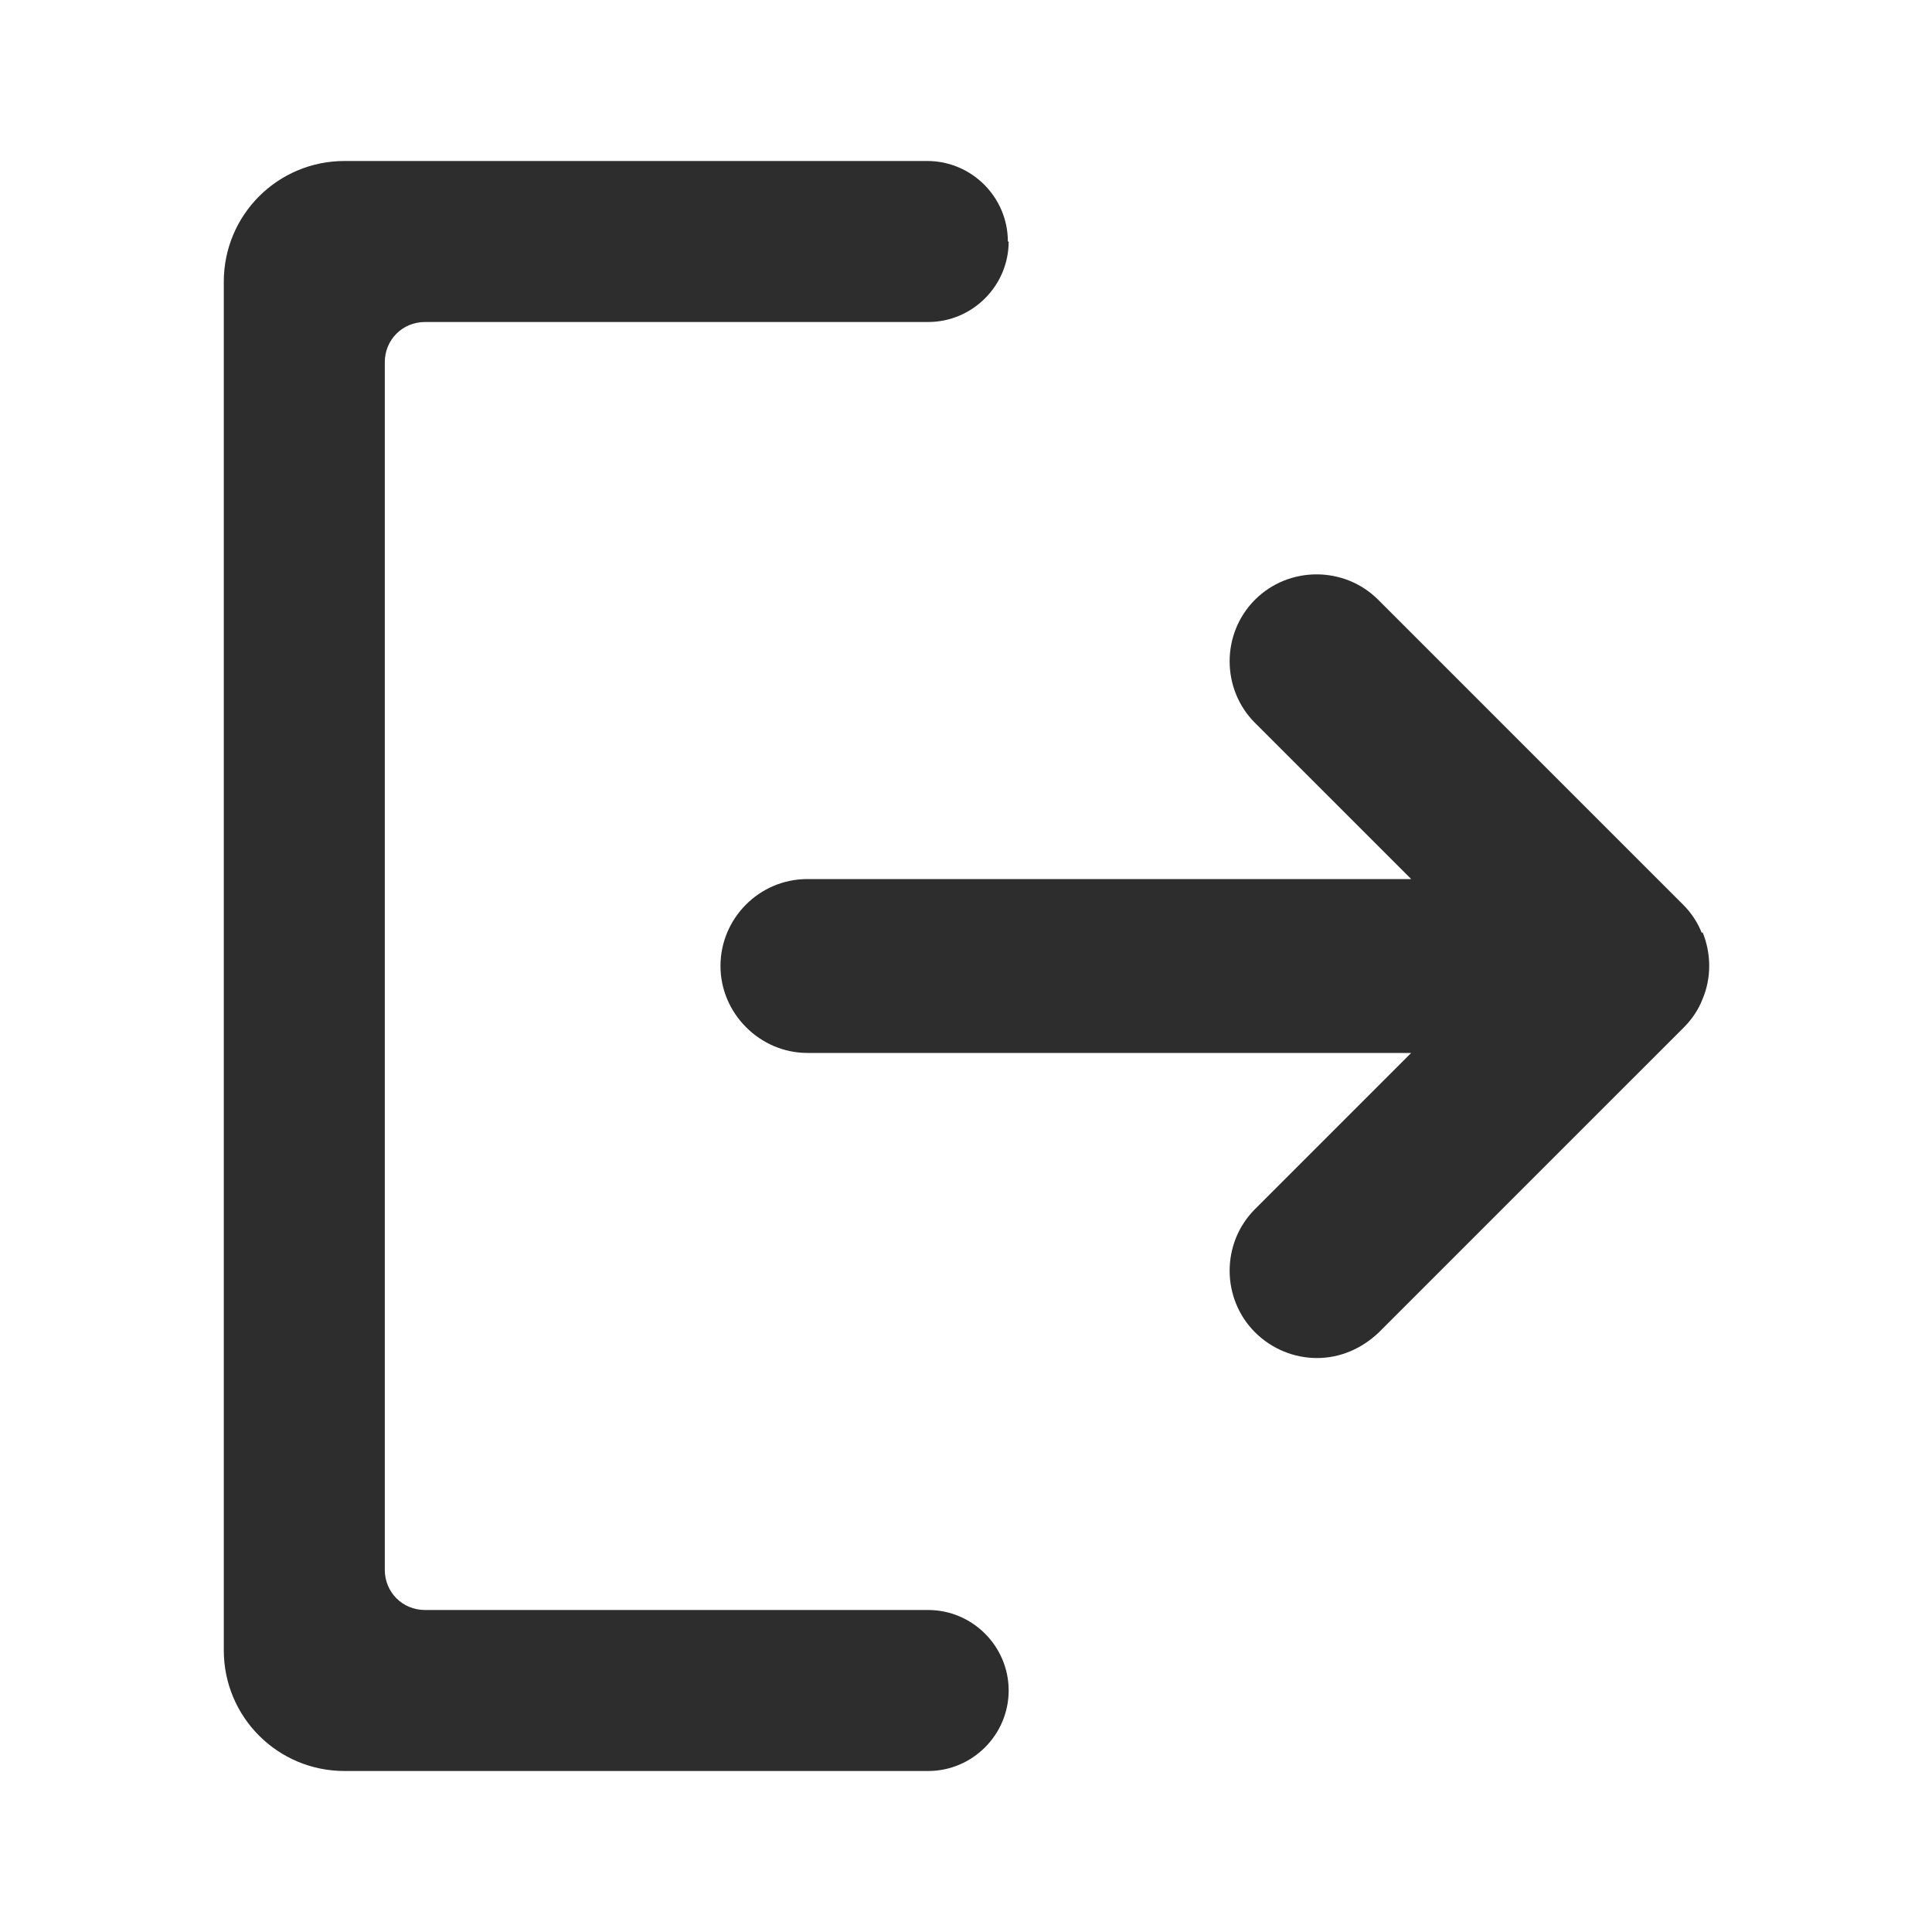
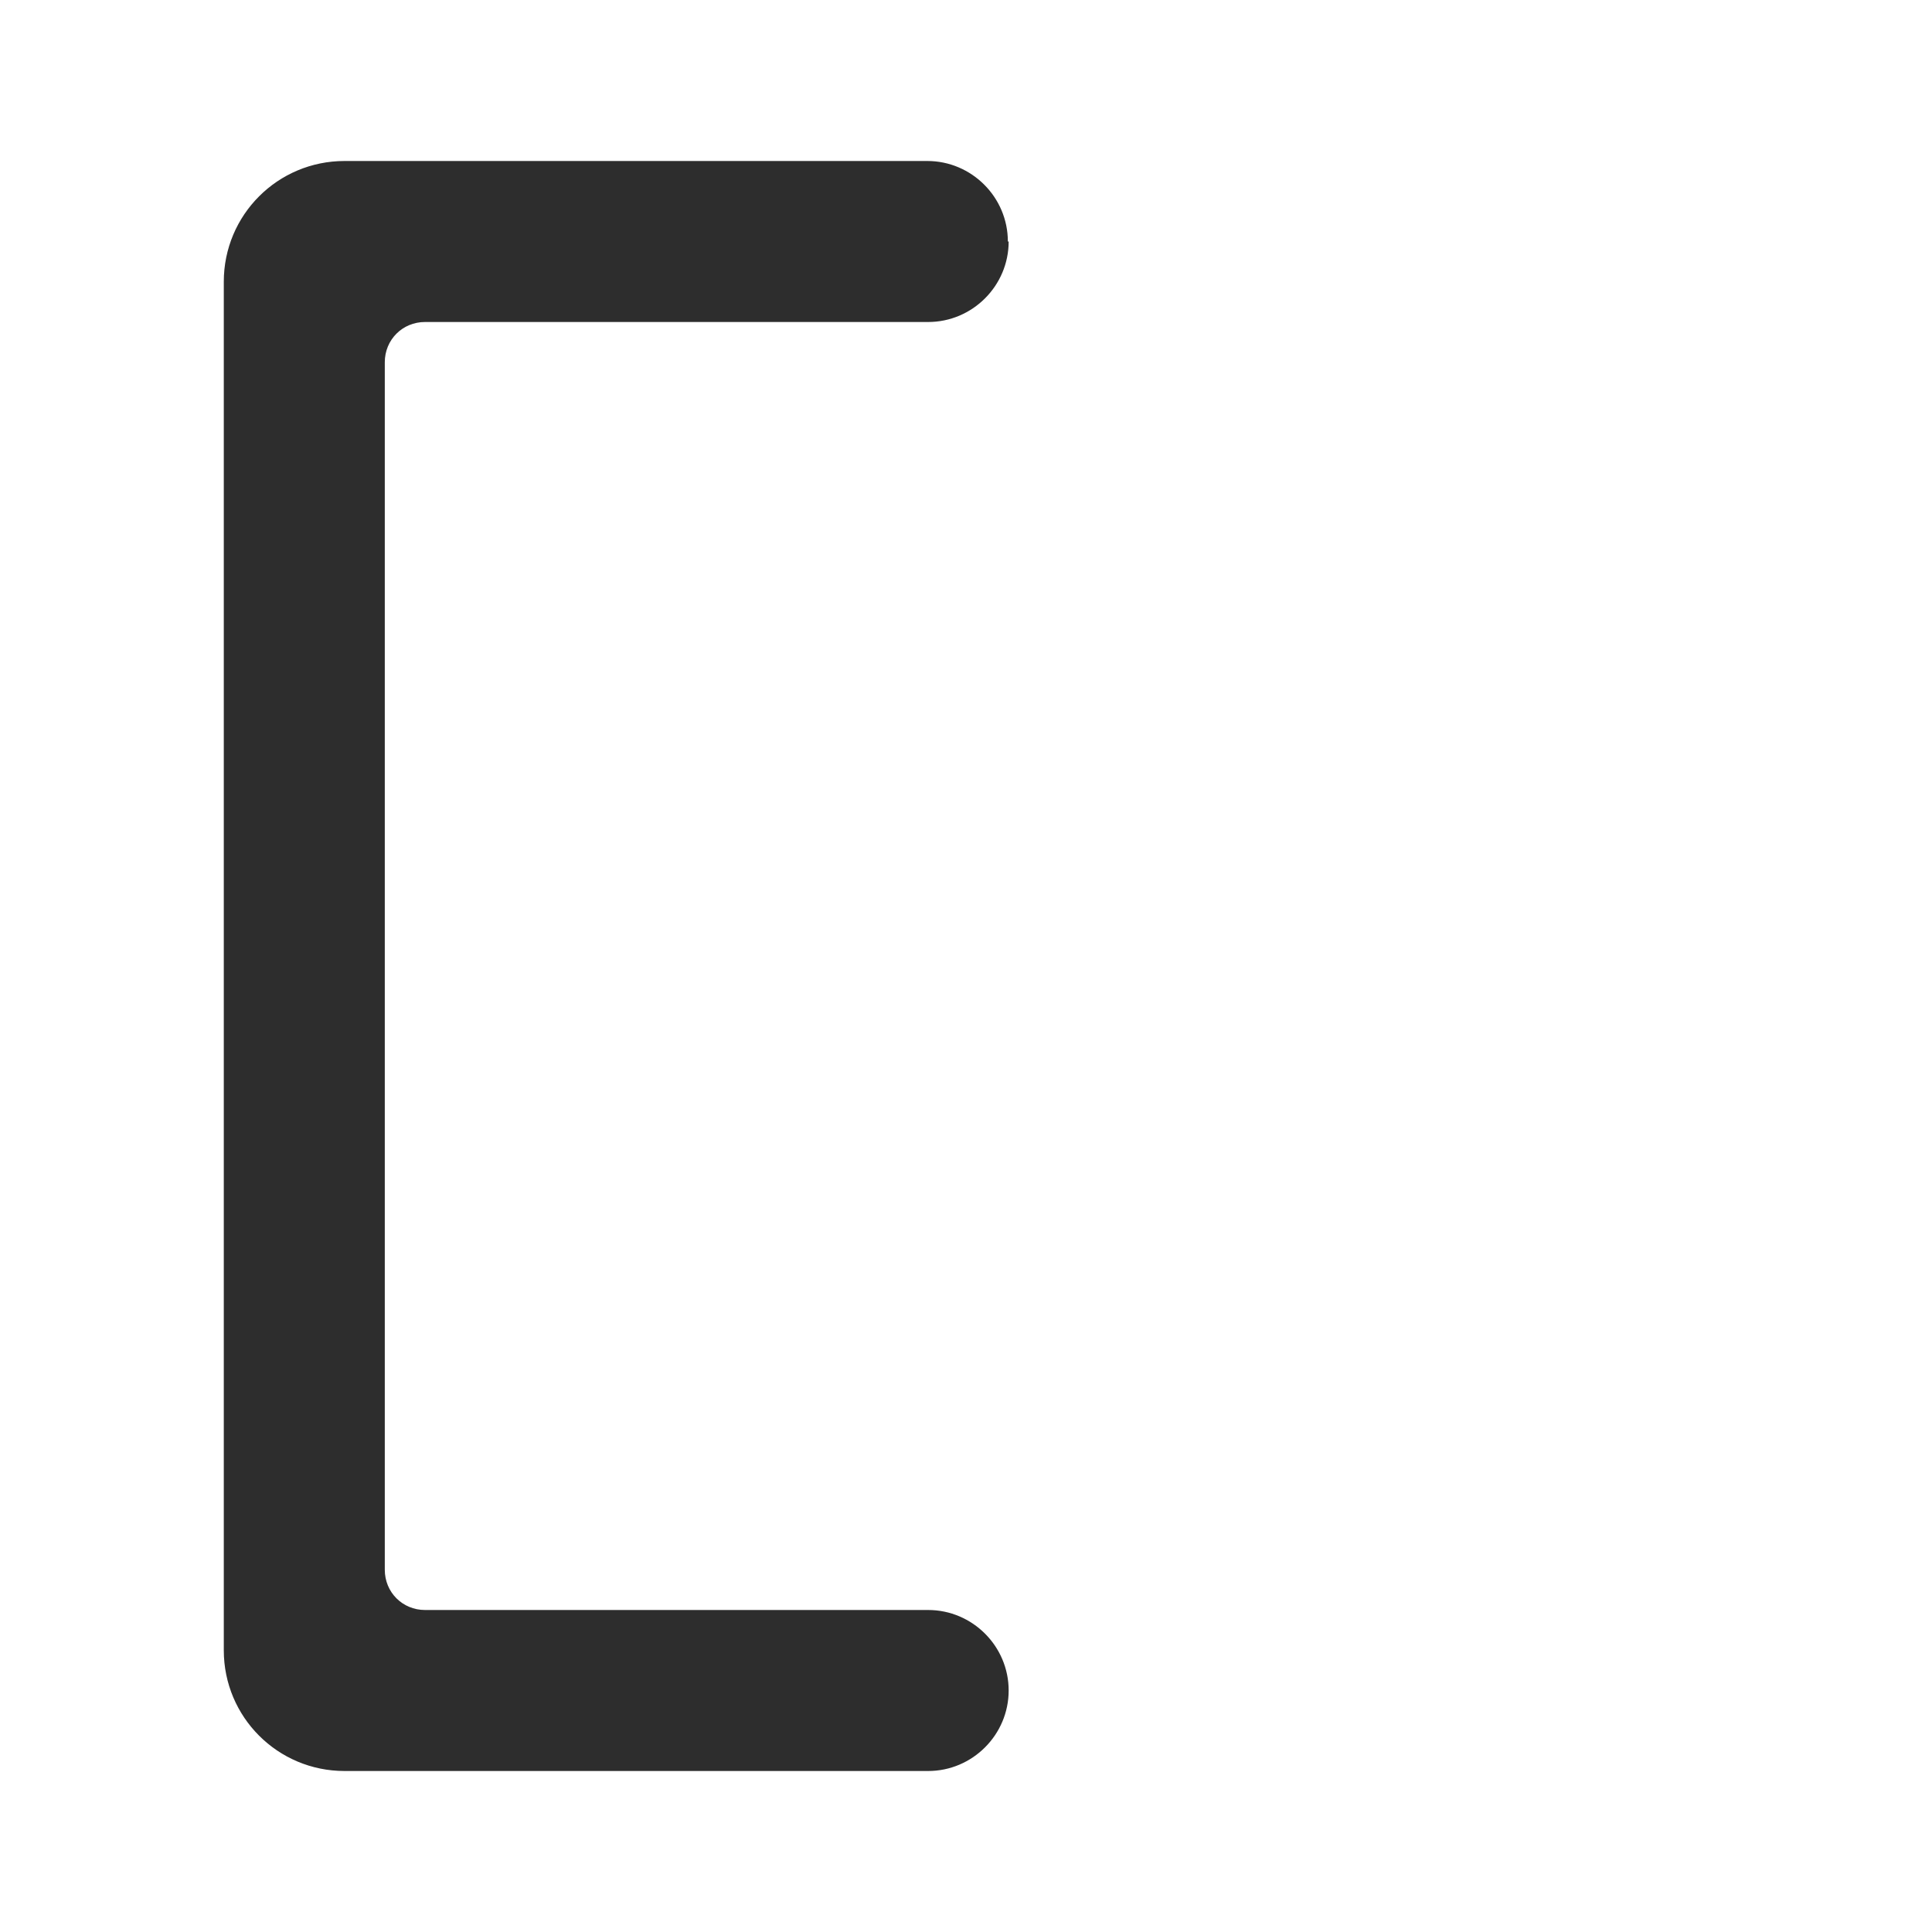
<svg xmlns="http://www.w3.org/2000/svg" width="24" height="24" viewBox="0 0 24 24" fill="none">
-   <path d="M21.14 11.59C21.09 11.46 21.01 11.34 20.91 11.24L17.12 7.45C16.7 7.03 16.01 7.03 15.59 7.45C15.17 7.87 15.17 8.56 15.59 8.98L17.53 10.92H10.03C9.43 10.92 8.95 11.41 8.95 12C8.95 12.59 9.44 13.08 10.03 13.08H17.53L15.59 15.02C15.17 15.44 15.17 16.13 15.59 16.55C15.8 16.76 16.08 16.87 16.36 16.87C16.64 16.87 16.91 16.76 17.13 16.55L20.92 12.76C21.02 12.66 21.1 12.54 21.15 12.41C21.26 12.15 21.26 11.85 21.15 11.58L21.14 11.59Z" fill="#2D2D2D" />
  <path d="M12.52 3C12.52 2.45 12.07 2 11.52 2H4.28C3.45 2 2.78 2.67 2.78 3.5V20.5C2.78 21.33 3.45 22 4.28 22H11.53C12.08 22 12.53 21.55 12.53 21C12.53 20.45 12.08 20 11.53 20H5.28C5 20 4.78 19.78 4.78 19.5V4.5C4.78 4.22 5 4 5.28 4H11.53C12.08 4 12.53 3.55 12.53 3H12.52Z" fill="#2D2D2D" />
</svg>